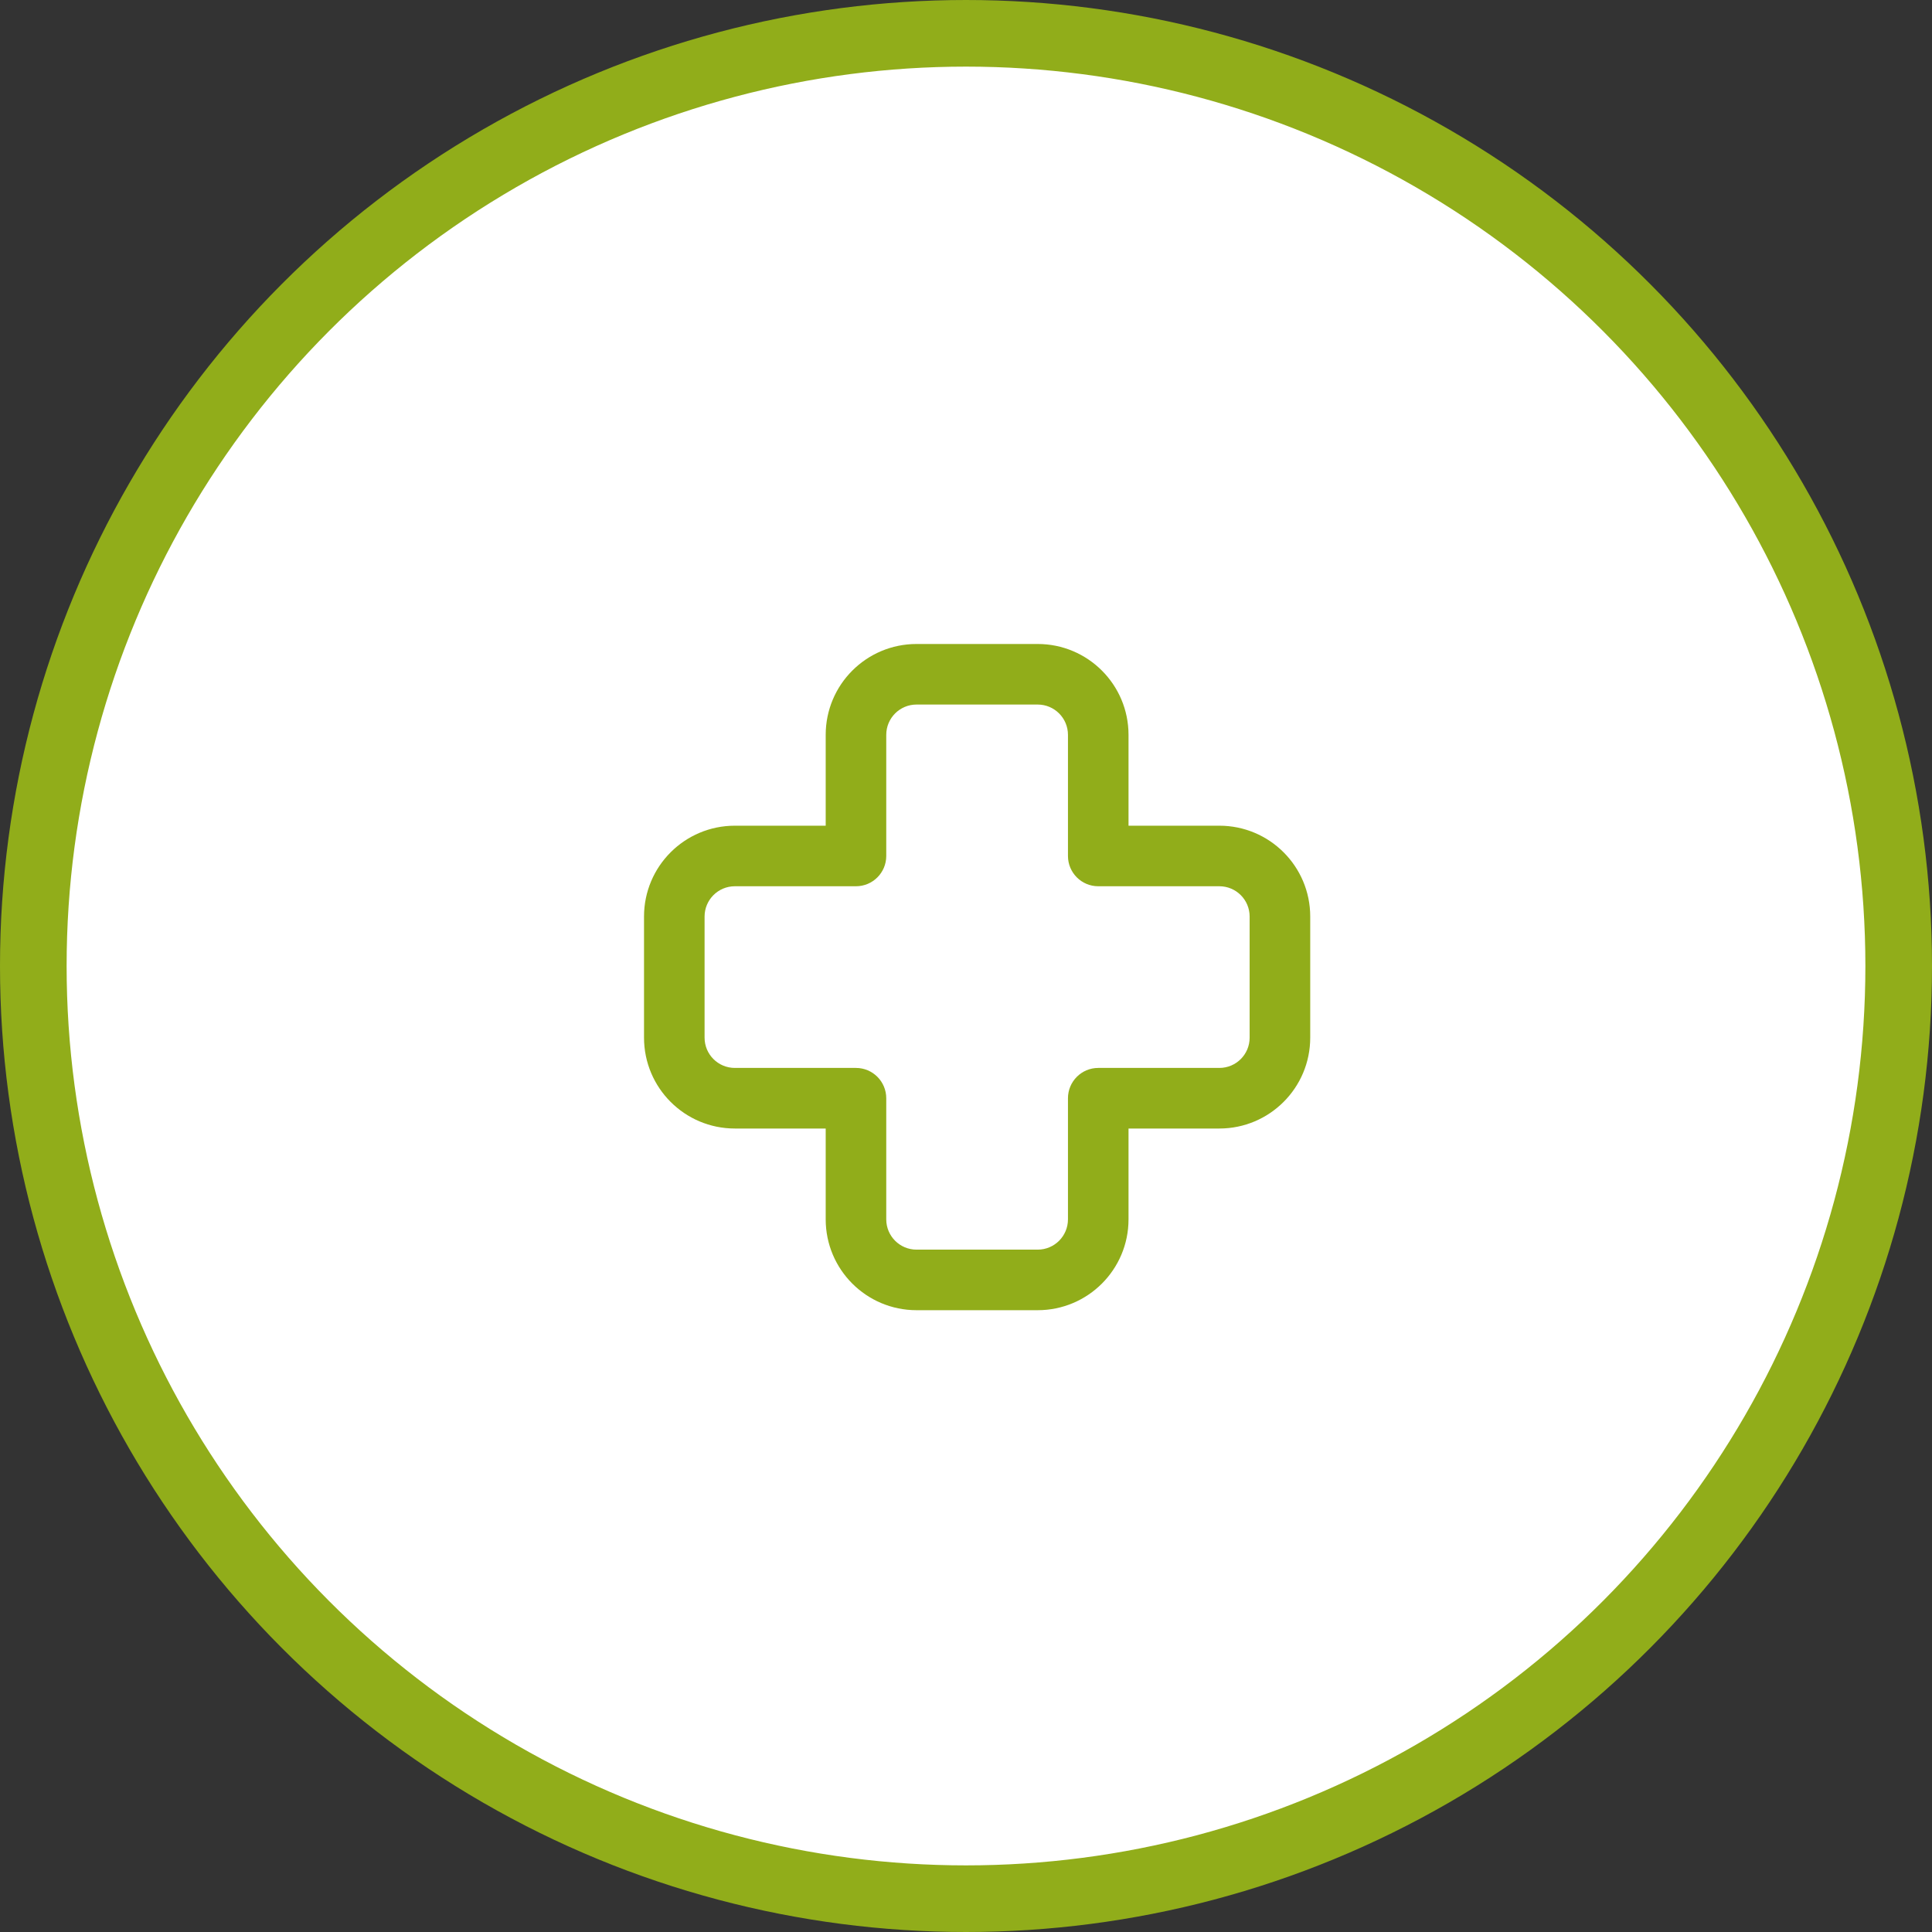
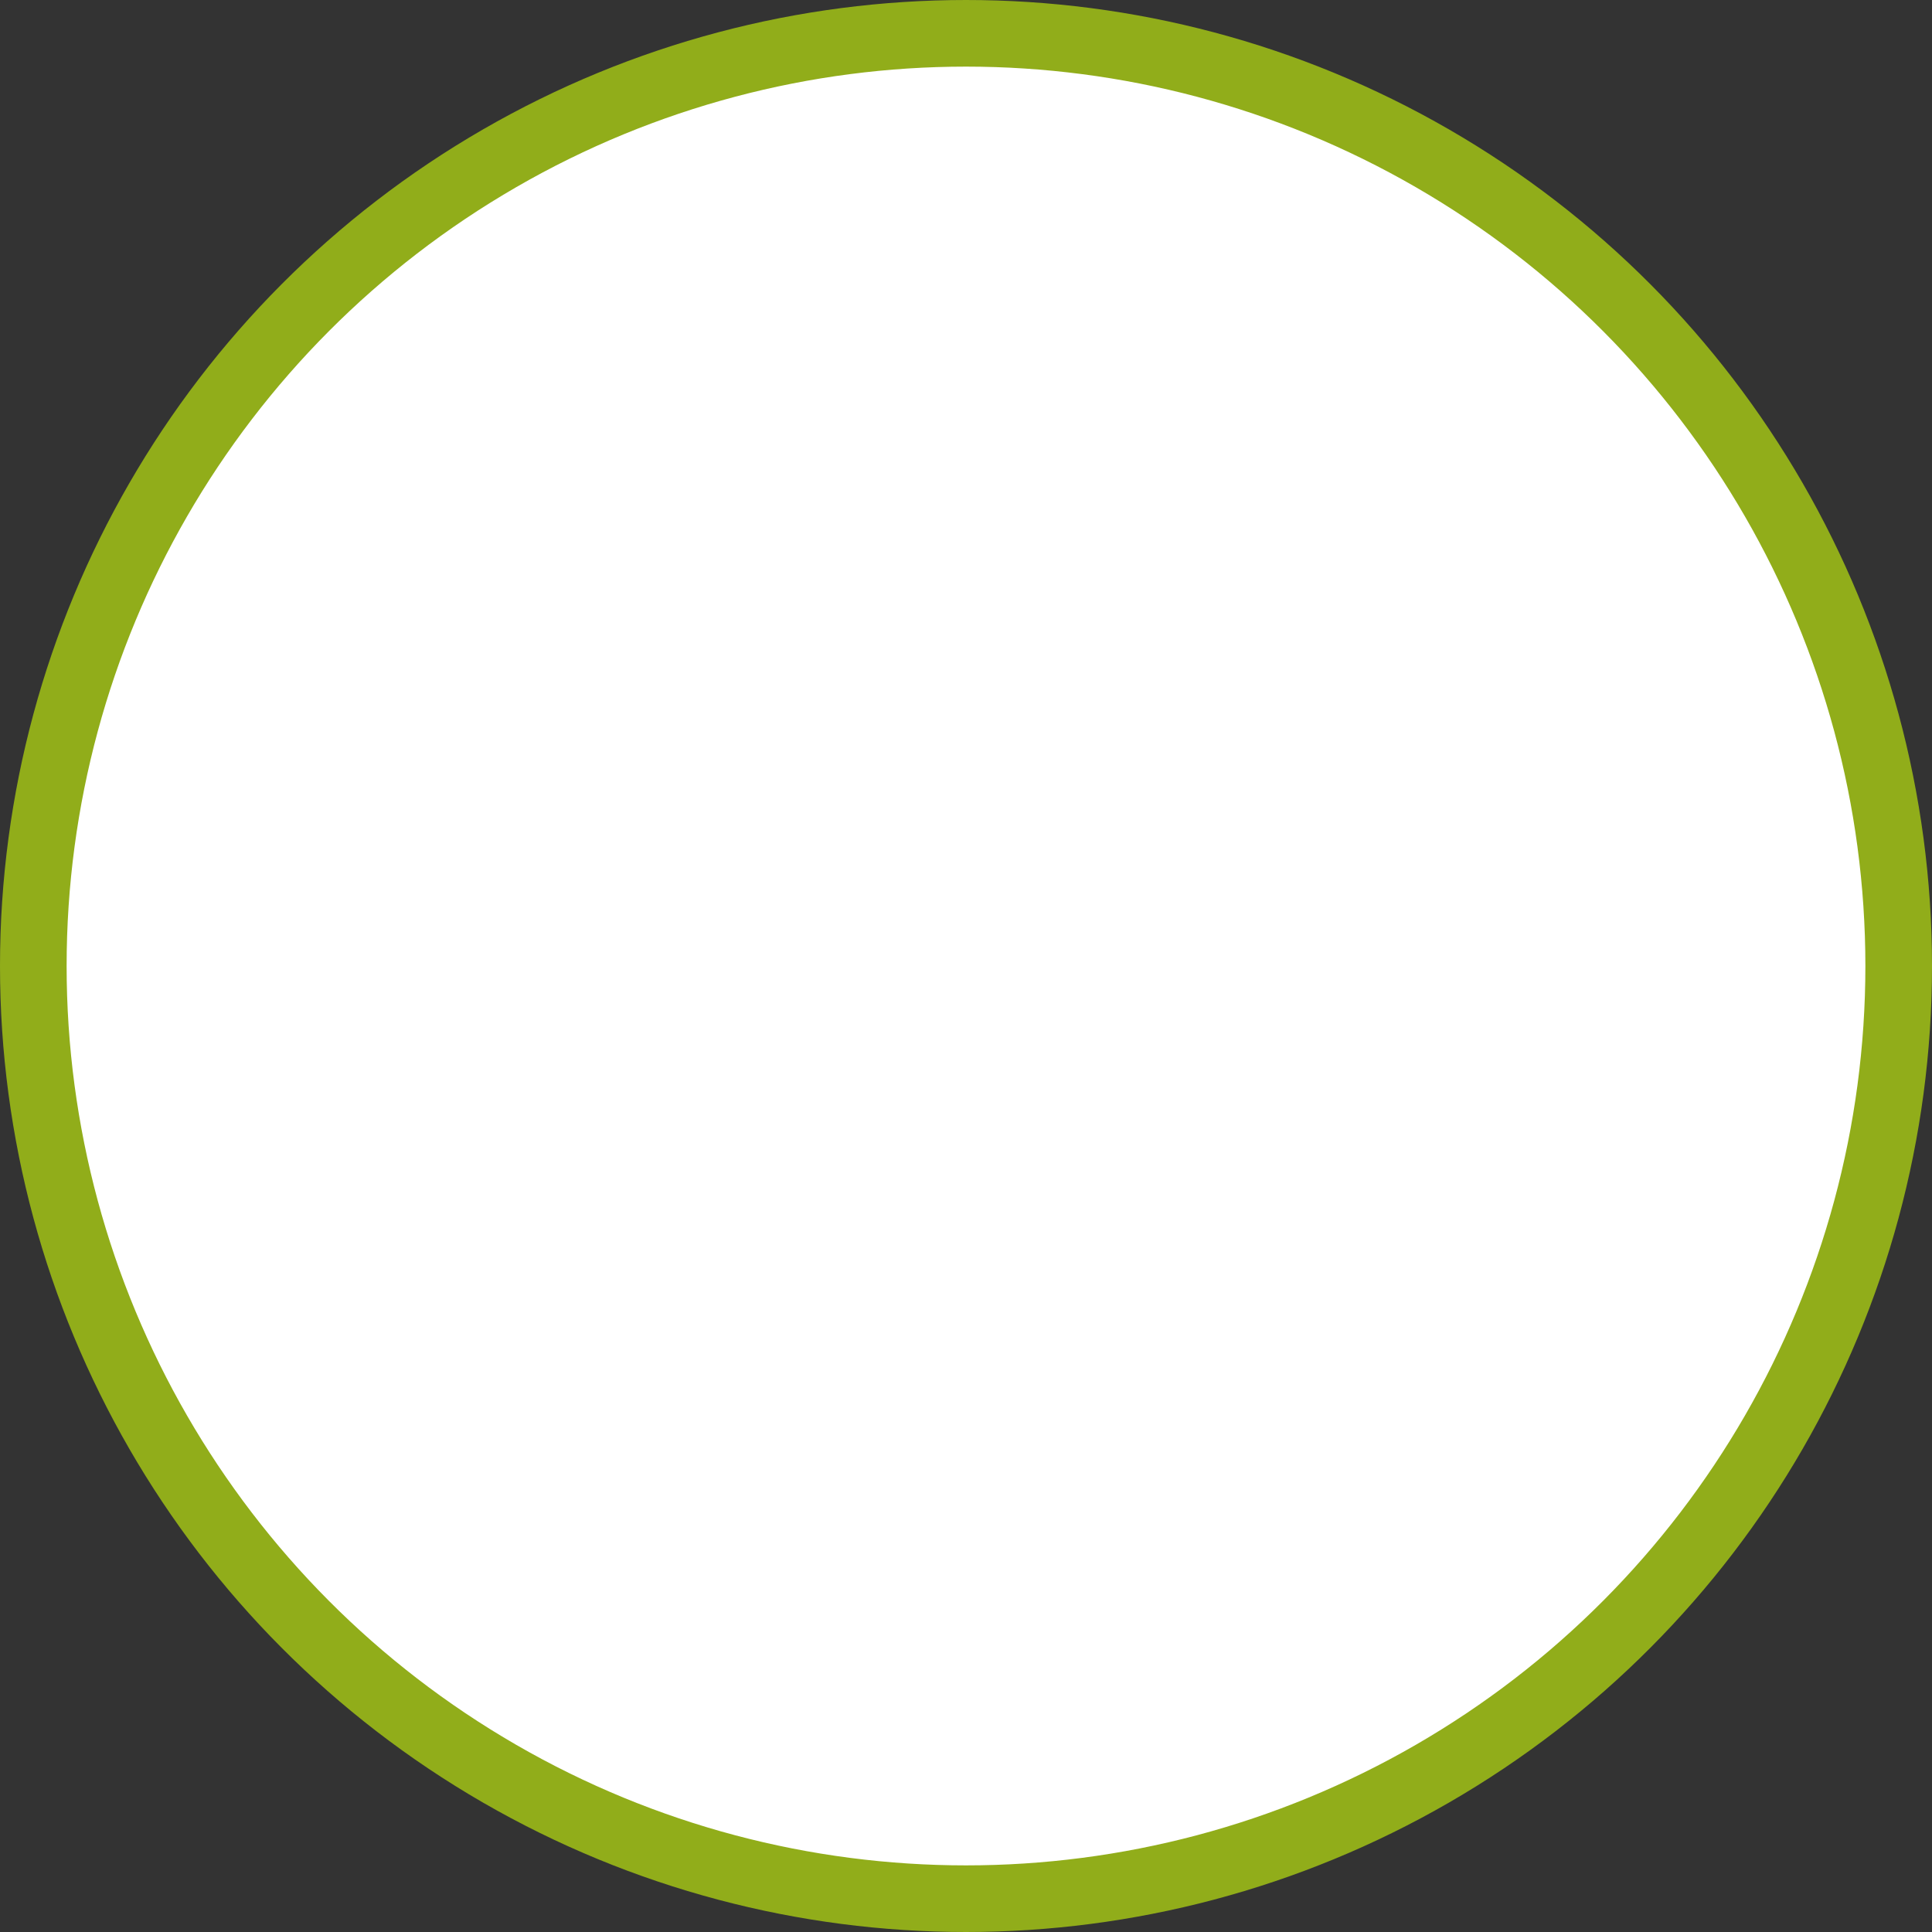
<svg xmlns="http://www.w3.org/2000/svg" width="58" height="58" viewBox="0 0 58 58" fill="none">
  <rect x="0" y="0" width="58" height="58" fill="#333333" stroke="none" />
  <circle cx="29" cy="29" r="28" fill="white" stroke="#91AD1A" stroke-width="2" />
-   <path fill-rule="evenodd" clip-rule="evenodd" d="M27.515 21.151C27.013 21.151 26.606 21.558 26.606 22.061V25.697C26.606 26.199 26.199 26.606 25.697 26.606H22.061C21.559 26.606 21.152 27.013 21.152 27.515V31.151C21.152 31.654 21.559 32.06 22.061 32.06H25.697C26.199 32.06 26.606 32.468 26.606 32.97V36.606C26.606 37.108 27.013 37.515 27.515 37.515H31.152C31.654 37.515 32.061 37.108 32.061 36.606V32.97C32.061 32.468 32.468 32.06 32.97 32.06H36.606C37.108 32.06 37.515 31.654 37.515 31.151V27.515C37.515 27.013 37.108 26.606 36.606 26.606H32.97C32.468 26.606 32.061 26.199 32.061 25.697V22.061C32.061 21.558 31.654 21.151 31.152 21.151H27.515ZM24.788 22.061C24.788 20.554 26.009 19.333 27.515 19.333H31.152C32.658 19.333 33.879 20.554 33.879 22.061V24.788H36.606C38.112 24.788 39.334 26.009 39.334 27.515V31.151C39.334 32.658 38.112 33.879 36.606 33.879H33.879V36.606C33.879 38.112 32.658 39.333 31.152 39.333H27.515C26.009 39.333 24.788 38.112 24.788 36.606V33.879H22.061C20.555 33.879 19.334 32.658 19.334 31.151V27.515C19.334 26.009 20.555 24.788 22.061 24.788H24.788V22.061Z" fill="#91AD1A" />
</svg>